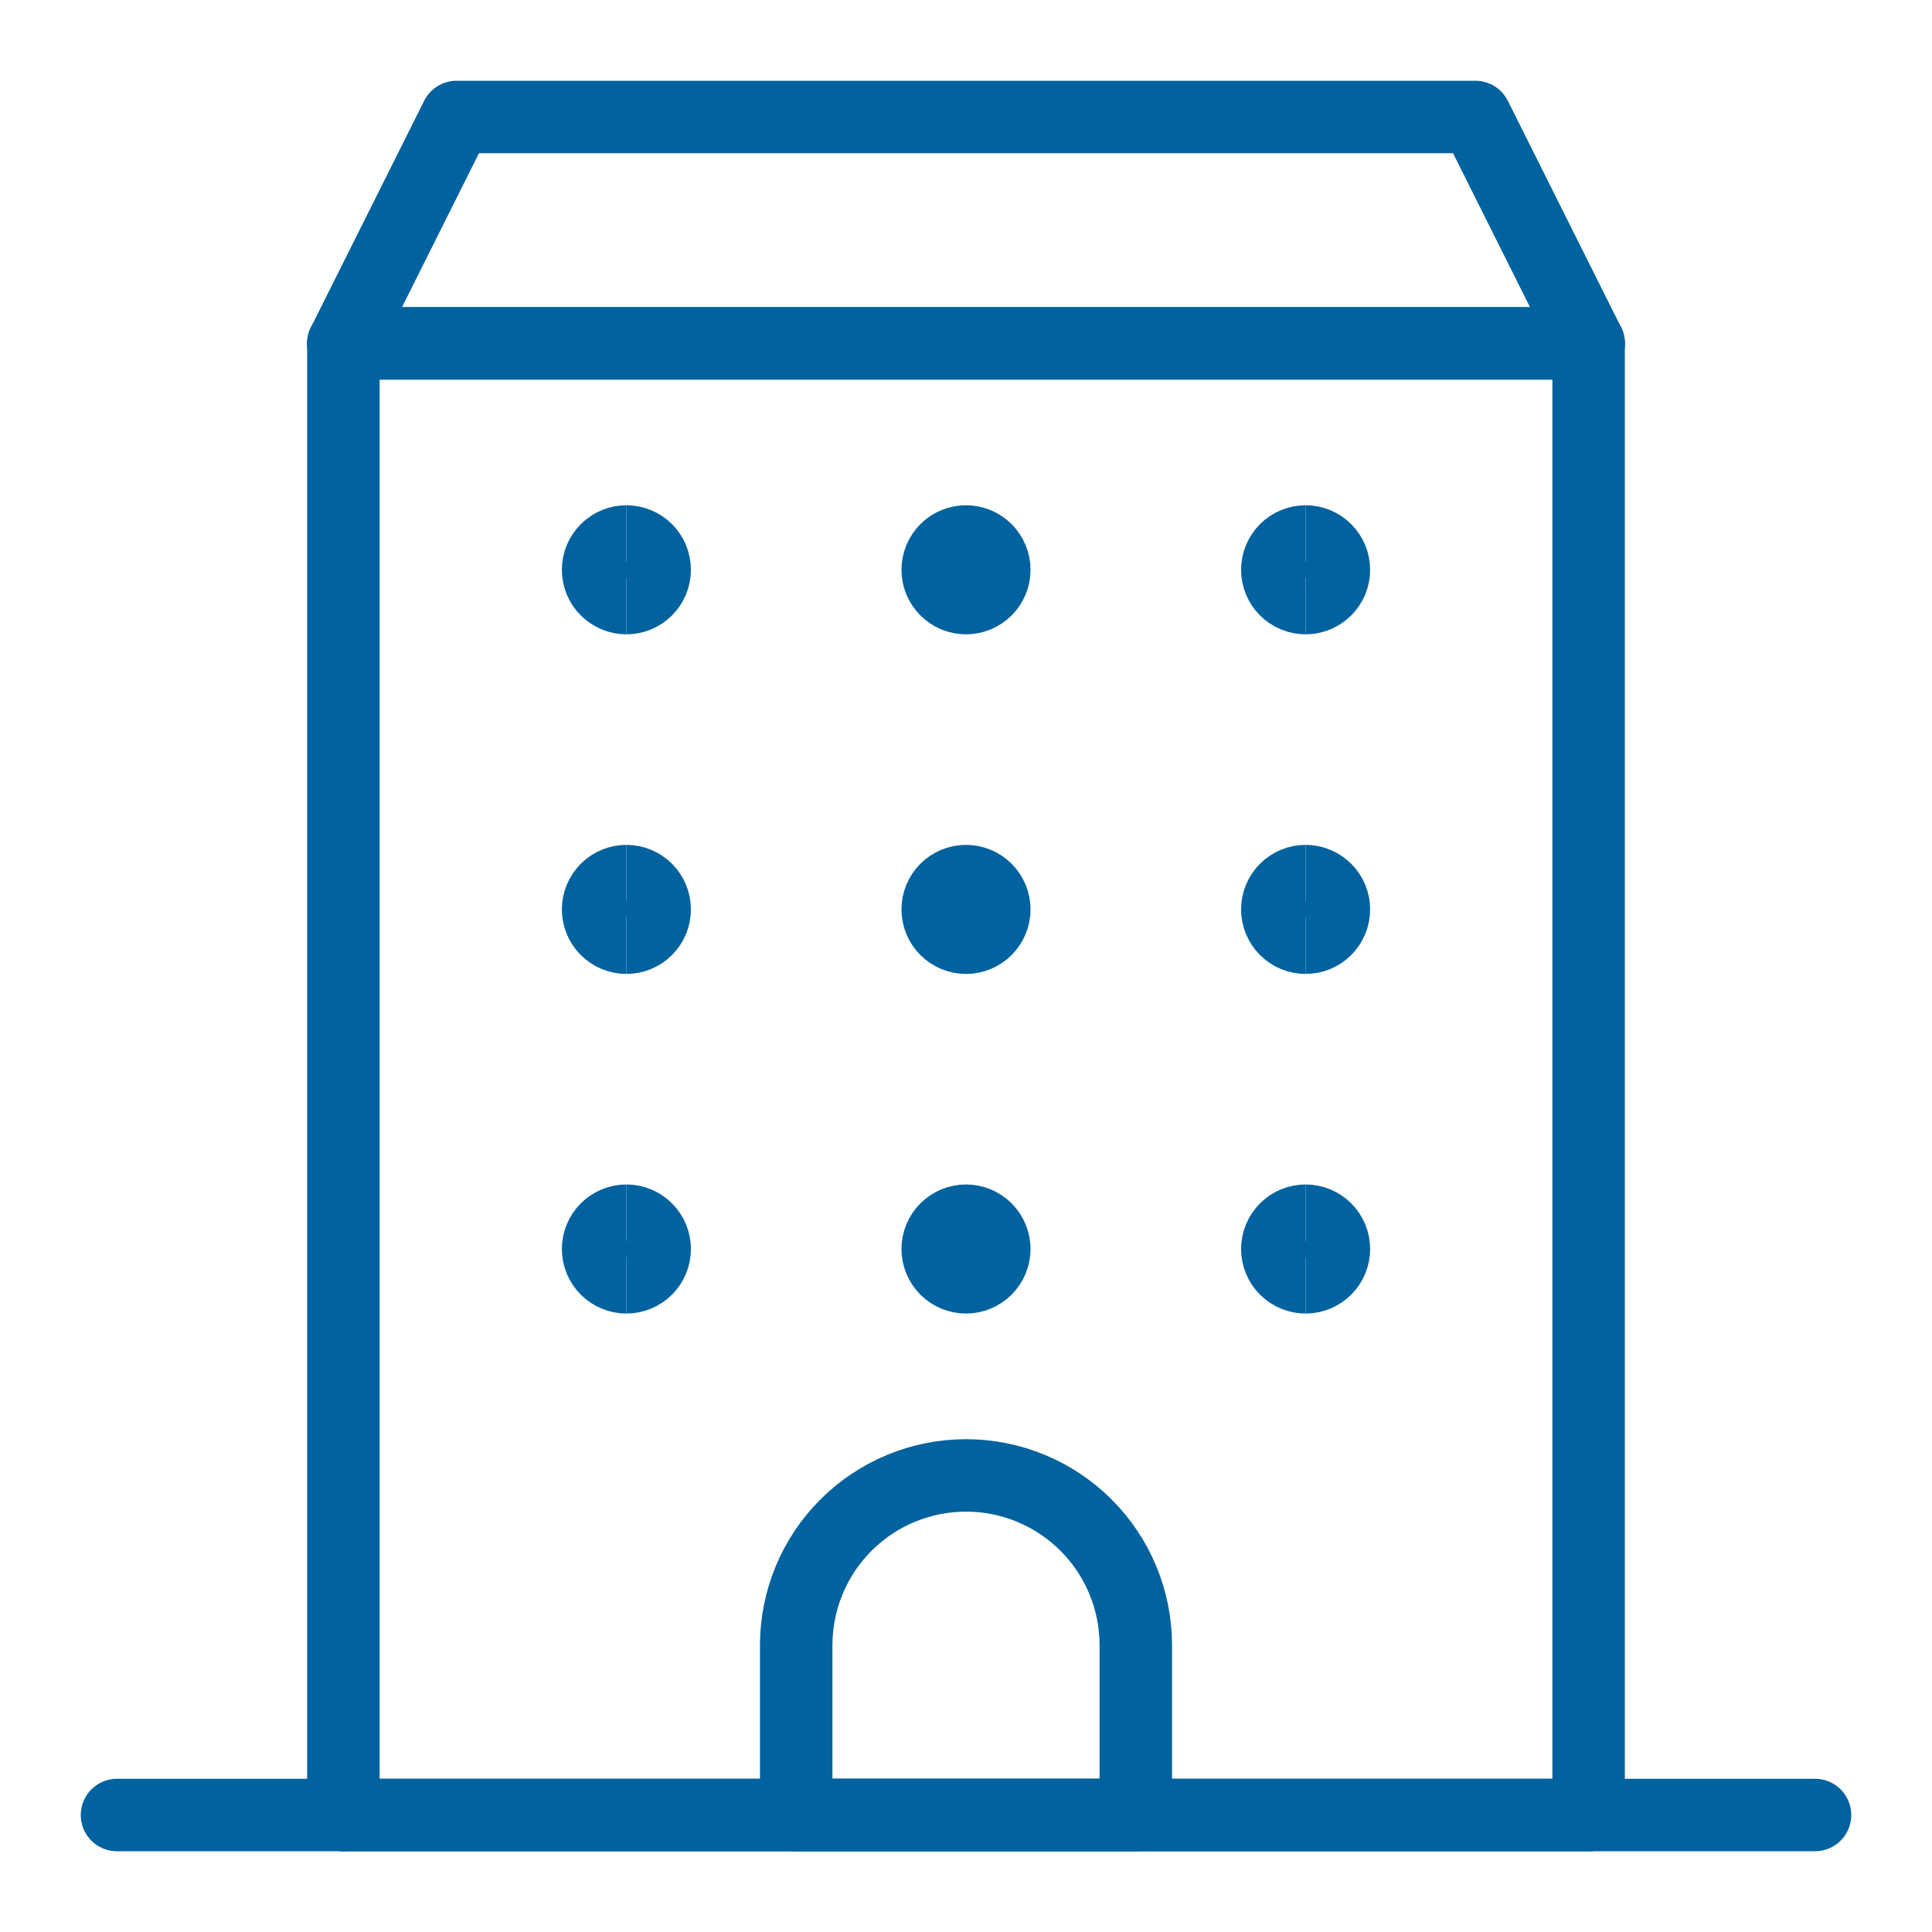
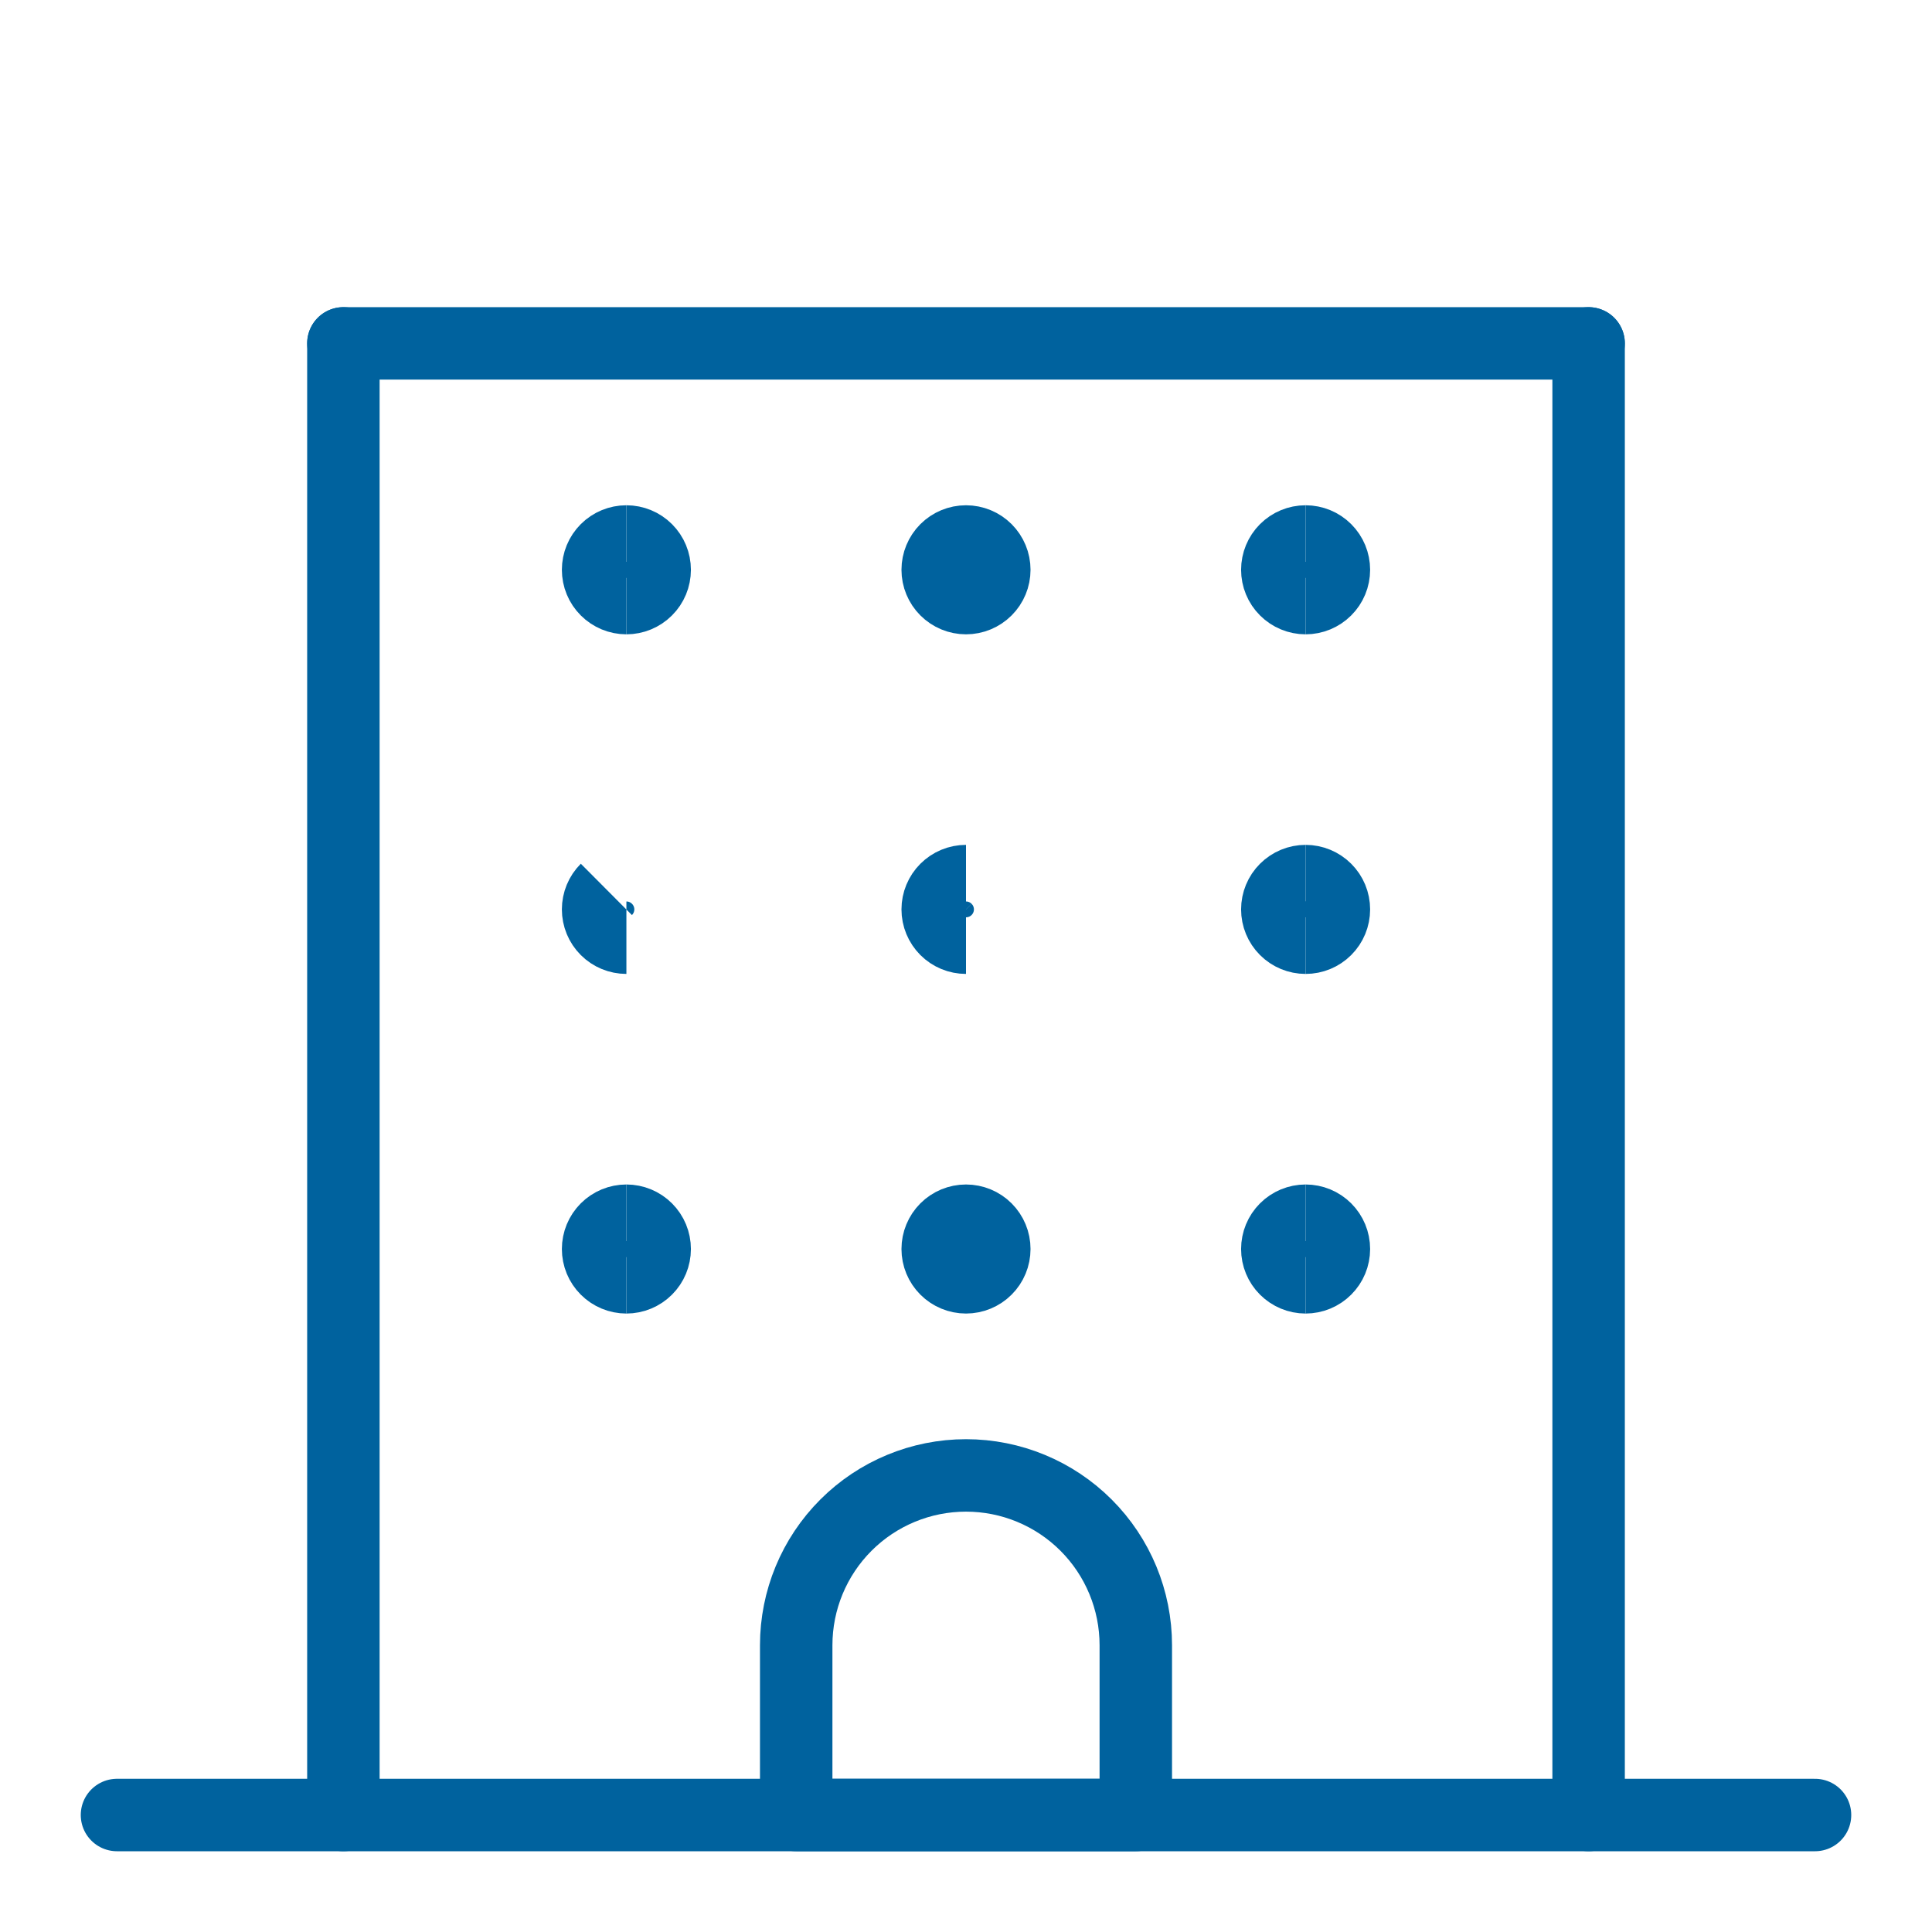
<svg xmlns="http://www.w3.org/2000/svg" width="80" height="80" viewBox="0 0 80 80" fill="none">
  <path d="M65.781 14.219V75.156" stroke="#00629E" stroke-width="3" stroke-linecap="round" stroke-linejoin="round" />
  <path d="M14.219 14.219H65.781" stroke="#00629E" stroke-width="3" stroke-linecap="round" stroke-linejoin="round" />
  <path d="M14.219 75.156V14.219" stroke="#00629E" stroke-width="3" stroke-linecap="round" stroke-linejoin="round" />
-   <path d="M65.781 75.156H14.219" stroke="#00629E" stroke-width="3" stroke-linecap="round" stroke-linejoin="round" />
-   <path d="M65.781 14.219H14.219L18.906 4.844H61.094L65.781 14.219Z" stroke="#00629E" stroke-width="3" stroke-linecap="round" stroke-linejoin="round" />
  <path d="M4.844 75.156H75.156" stroke="#00629E" stroke-width="3" stroke-linecap="round" stroke-linejoin="round" />
  <path d="M47.031 68.125C47.031 66.26 46.291 64.472 44.972 63.153C43.653 61.834 41.865 61.094 40 61.094C38.135 61.094 36.347 61.834 35.028 63.153C33.709 64.472 32.969 66.26 32.969 68.125V75.156H47.031V68.125Z" stroke="#00629E" stroke-width="3" stroke-linecap="round" stroke-linejoin="round" />
  <path d="M25.938 24.766C25.627 24.766 25.329 24.642 25.109 24.422C24.889 24.203 24.766 23.905 24.766 23.594C24.766 23.283 24.889 22.985 25.109 22.765C25.329 22.545 25.627 22.422 25.938 22.422" stroke="#00629E" stroke-width="3" />
  <path d="M25.938 24.766C26.248 24.766 26.546 24.642 26.766 24.422C26.986 24.203 27.109 23.905 27.109 23.594C27.109 23.283 26.986 22.985 26.766 22.765C26.546 22.545 26.248 22.422 25.938 22.422" stroke="#00629E" stroke-width="3" />
  <path d="M40 24.766C39.689 24.766 39.391 24.642 39.171 24.422C38.952 24.203 38.828 23.905 38.828 23.594C38.828 23.283 38.952 22.985 39.171 22.765C39.391 22.545 39.689 22.422 40 22.422" stroke="#00629E" stroke-width="3" />
  <path d="M40 24.766C40.311 24.766 40.609 24.642 40.829 24.422C41.048 24.203 41.172 23.905 41.172 23.594C41.172 23.283 41.048 22.985 40.829 22.765C40.609 22.545 40.311 22.422 40 22.422" stroke="#00629E" stroke-width="3" />
  <path d="M54.062 24.766C53.752 24.766 53.454 24.642 53.234 24.422C53.014 24.203 52.891 23.905 52.891 23.594C52.891 23.283 53.014 22.985 53.234 22.765C53.454 22.545 53.752 22.422 54.062 22.422" stroke="#00629E" stroke-width="3" />
  <path d="M54.062 24.766C54.373 24.766 54.671 24.642 54.891 24.422C55.111 24.203 55.234 23.905 55.234 23.594C55.234 23.283 55.111 22.985 54.891 22.765C54.671 22.545 54.373 22.422 54.062 22.422" stroke="#00629E" stroke-width="3" />
-   <path d="M25.938 38.828C25.627 38.828 25.329 38.705 25.109 38.485C24.889 38.265 24.766 37.967 24.766 37.656C24.766 37.345 24.889 37.047 25.109 36.828C25.329 36.608 25.627 36.484 25.938 36.484" stroke="#00629E" stroke-width="3" />
-   <path d="M25.938 38.828C26.248 38.828 26.546 38.705 26.766 38.485C26.986 38.265 27.109 37.967 27.109 37.656C27.109 37.345 26.986 37.047 26.766 36.828C26.546 36.608 26.248 36.484 25.938 36.484" stroke="#00629E" stroke-width="3" />
+   <path d="M25.938 38.828C25.627 38.828 25.329 38.705 25.109 38.485C24.889 38.265 24.766 37.967 24.766 37.656C24.766 37.345 24.889 37.047 25.109 36.828" stroke="#00629E" stroke-width="3" />
  <path d="M40 38.828C39.689 38.828 39.391 38.705 39.171 38.485C38.952 38.265 38.828 37.967 38.828 37.656C38.828 37.345 38.952 37.047 39.171 36.828C39.391 36.608 39.689 36.484 40 36.484" stroke="#00629E" stroke-width="3" />
-   <path d="M40 38.828C40.311 38.828 40.609 38.705 40.829 38.485C41.048 38.265 41.172 37.967 41.172 37.656C41.172 37.345 41.048 37.047 40.829 36.828C40.609 36.608 40.311 36.484 40 36.484" stroke="#00629E" stroke-width="3" />
  <path d="M54.062 38.828C53.752 38.828 53.454 38.705 53.234 38.485C53.014 38.265 52.891 37.967 52.891 37.656C52.891 37.345 53.014 37.047 53.234 36.828C53.454 36.608 53.752 36.484 54.062 36.484" stroke="#00629E" stroke-width="3" />
  <path d="M54.062 38.828C54.373 38.828 54.671 38.705 54.891 38.485C55.111 38.265 55.234 37.967 55.234 37.656C55.234 37.345 55.111 37.047 54.891 36.828C54.671 36.608 54.373 36.484 54.062 36.484" stroke="#00629E" stroke-width="3" />
  <path d="M25.938 52.891C25.627 52.891 25.329 52.767 25.109 52.547C24.889 52.328 24.766 52.03 24.766 51.719C24.766 51.408 24.889 51.11 25.109 50.89C25.329 50.67 25.627 50.547 25.938 50.547" stroke="#00629E" stroke-width="3" />
  <path d="M25.938 52.891C26.248 52.891 26.546 52.767 26.766 52.547C26.986 52.328 27.109 52.03 27.109 51.719C27.109 51.408 26.986 51.11 26.766 50.89C26.546 50.67 26.248 50.547 25.938 50.547" stroke="#00629E" stroke-width="3" />
  <path d="M40 52.891C39.689 52.891 39.391 52.767 39.171 52.547C38.952 52.328 38.828 52.03 38.828 51.719C38.828 51.408 38.952 51.11 39.171 50.89C39.391 50.67 39.689 50.547 40 50.547" stroke="#00629E" stroke-width="3" />
  <path d="M40 52.891C40.311 52.891 40.609 52.767 40.829 52.547C41.048 52.328 41.172 52.03 41.172 51.719C41.172 51.408 41.048 51.11 40.829 50.89C40.609 50.67 40.311 50.547 40 50.547" stroke="#00629E" stroke-width="3" />
  <path d="M54.062 52.891C53.752 52.891 53.454 52.767 53.234 52.547C53.014 52.328 52.891 52.03 52.891 51.719C52.891 51.408 53.014 51.11 53.234 50.89C53.454 50.67 53.752 50.547 54.062 50.547" stroke="#00629E" stroke-width="3" />
  <path d="M54.062 52.891C54.373 52.891 54.671 52.767 54.891 52.547C55.111 52.328 55.234 52.03 55.234 51.719C55.234 51.408 55.111 51.11 54.891 50.89C54.671 50.67 54.373 50.547 54.062 50.547" stroke="#00629E" stroke-width="3" />
</svg>